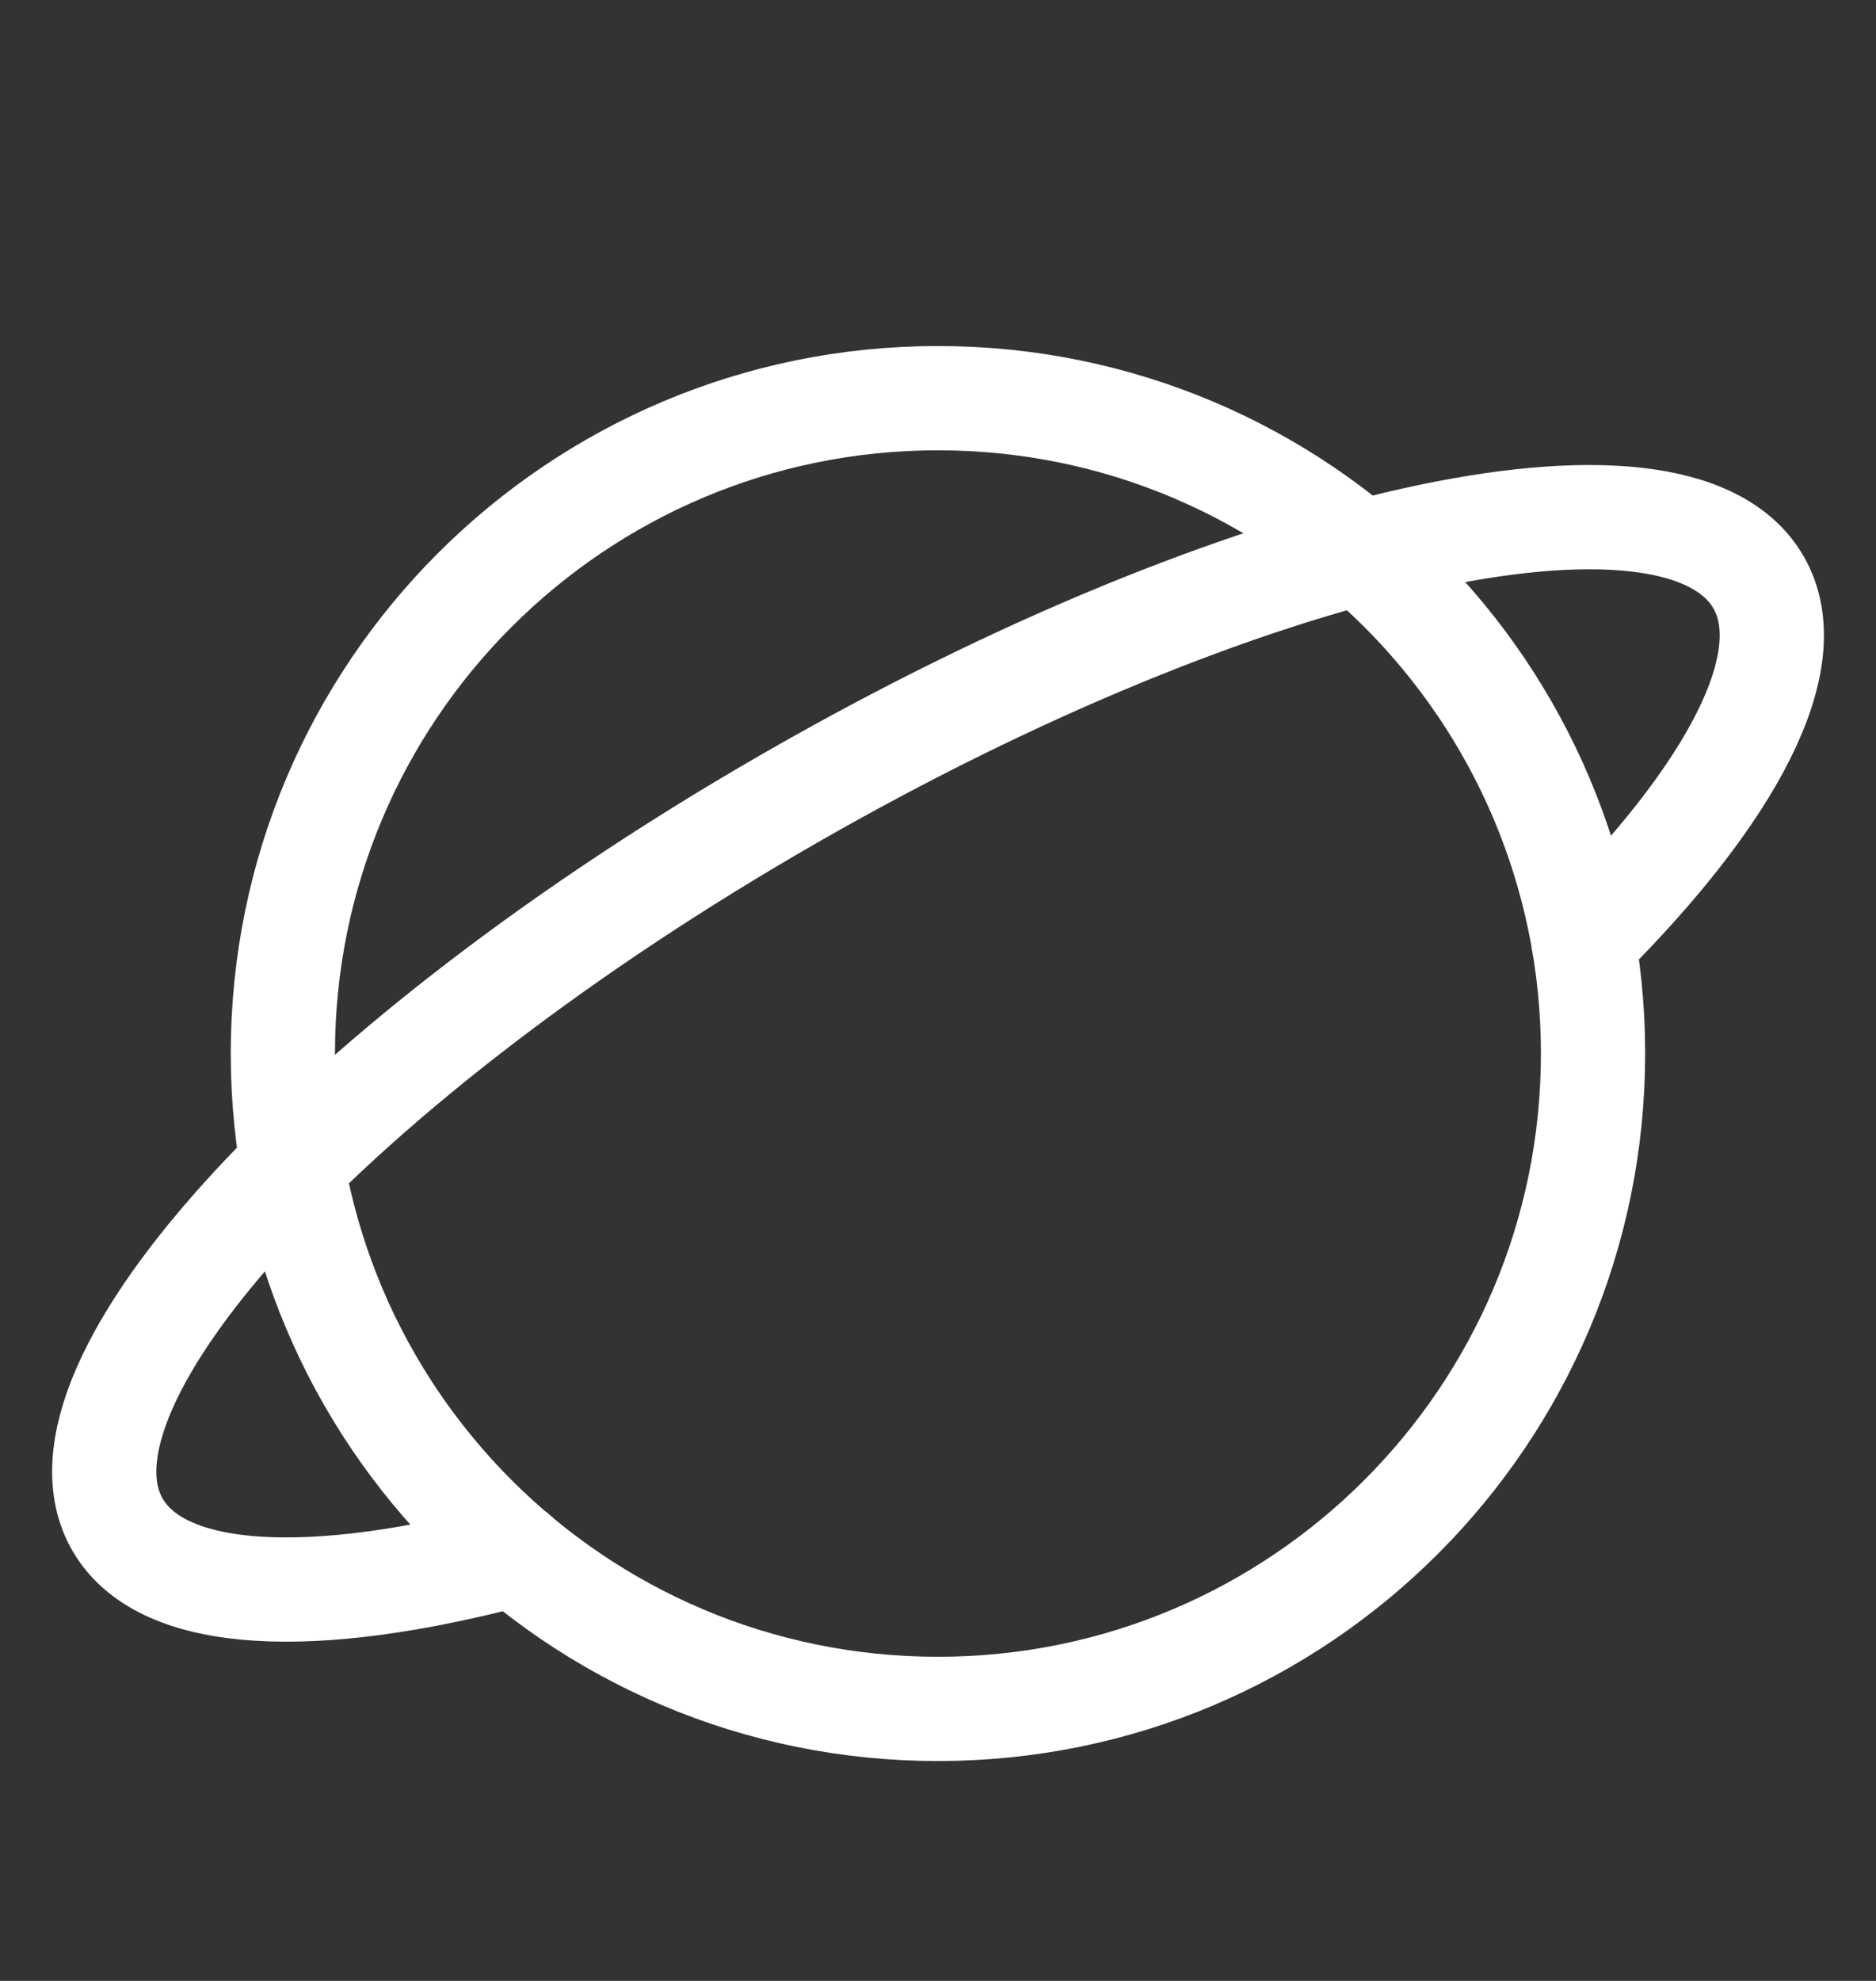
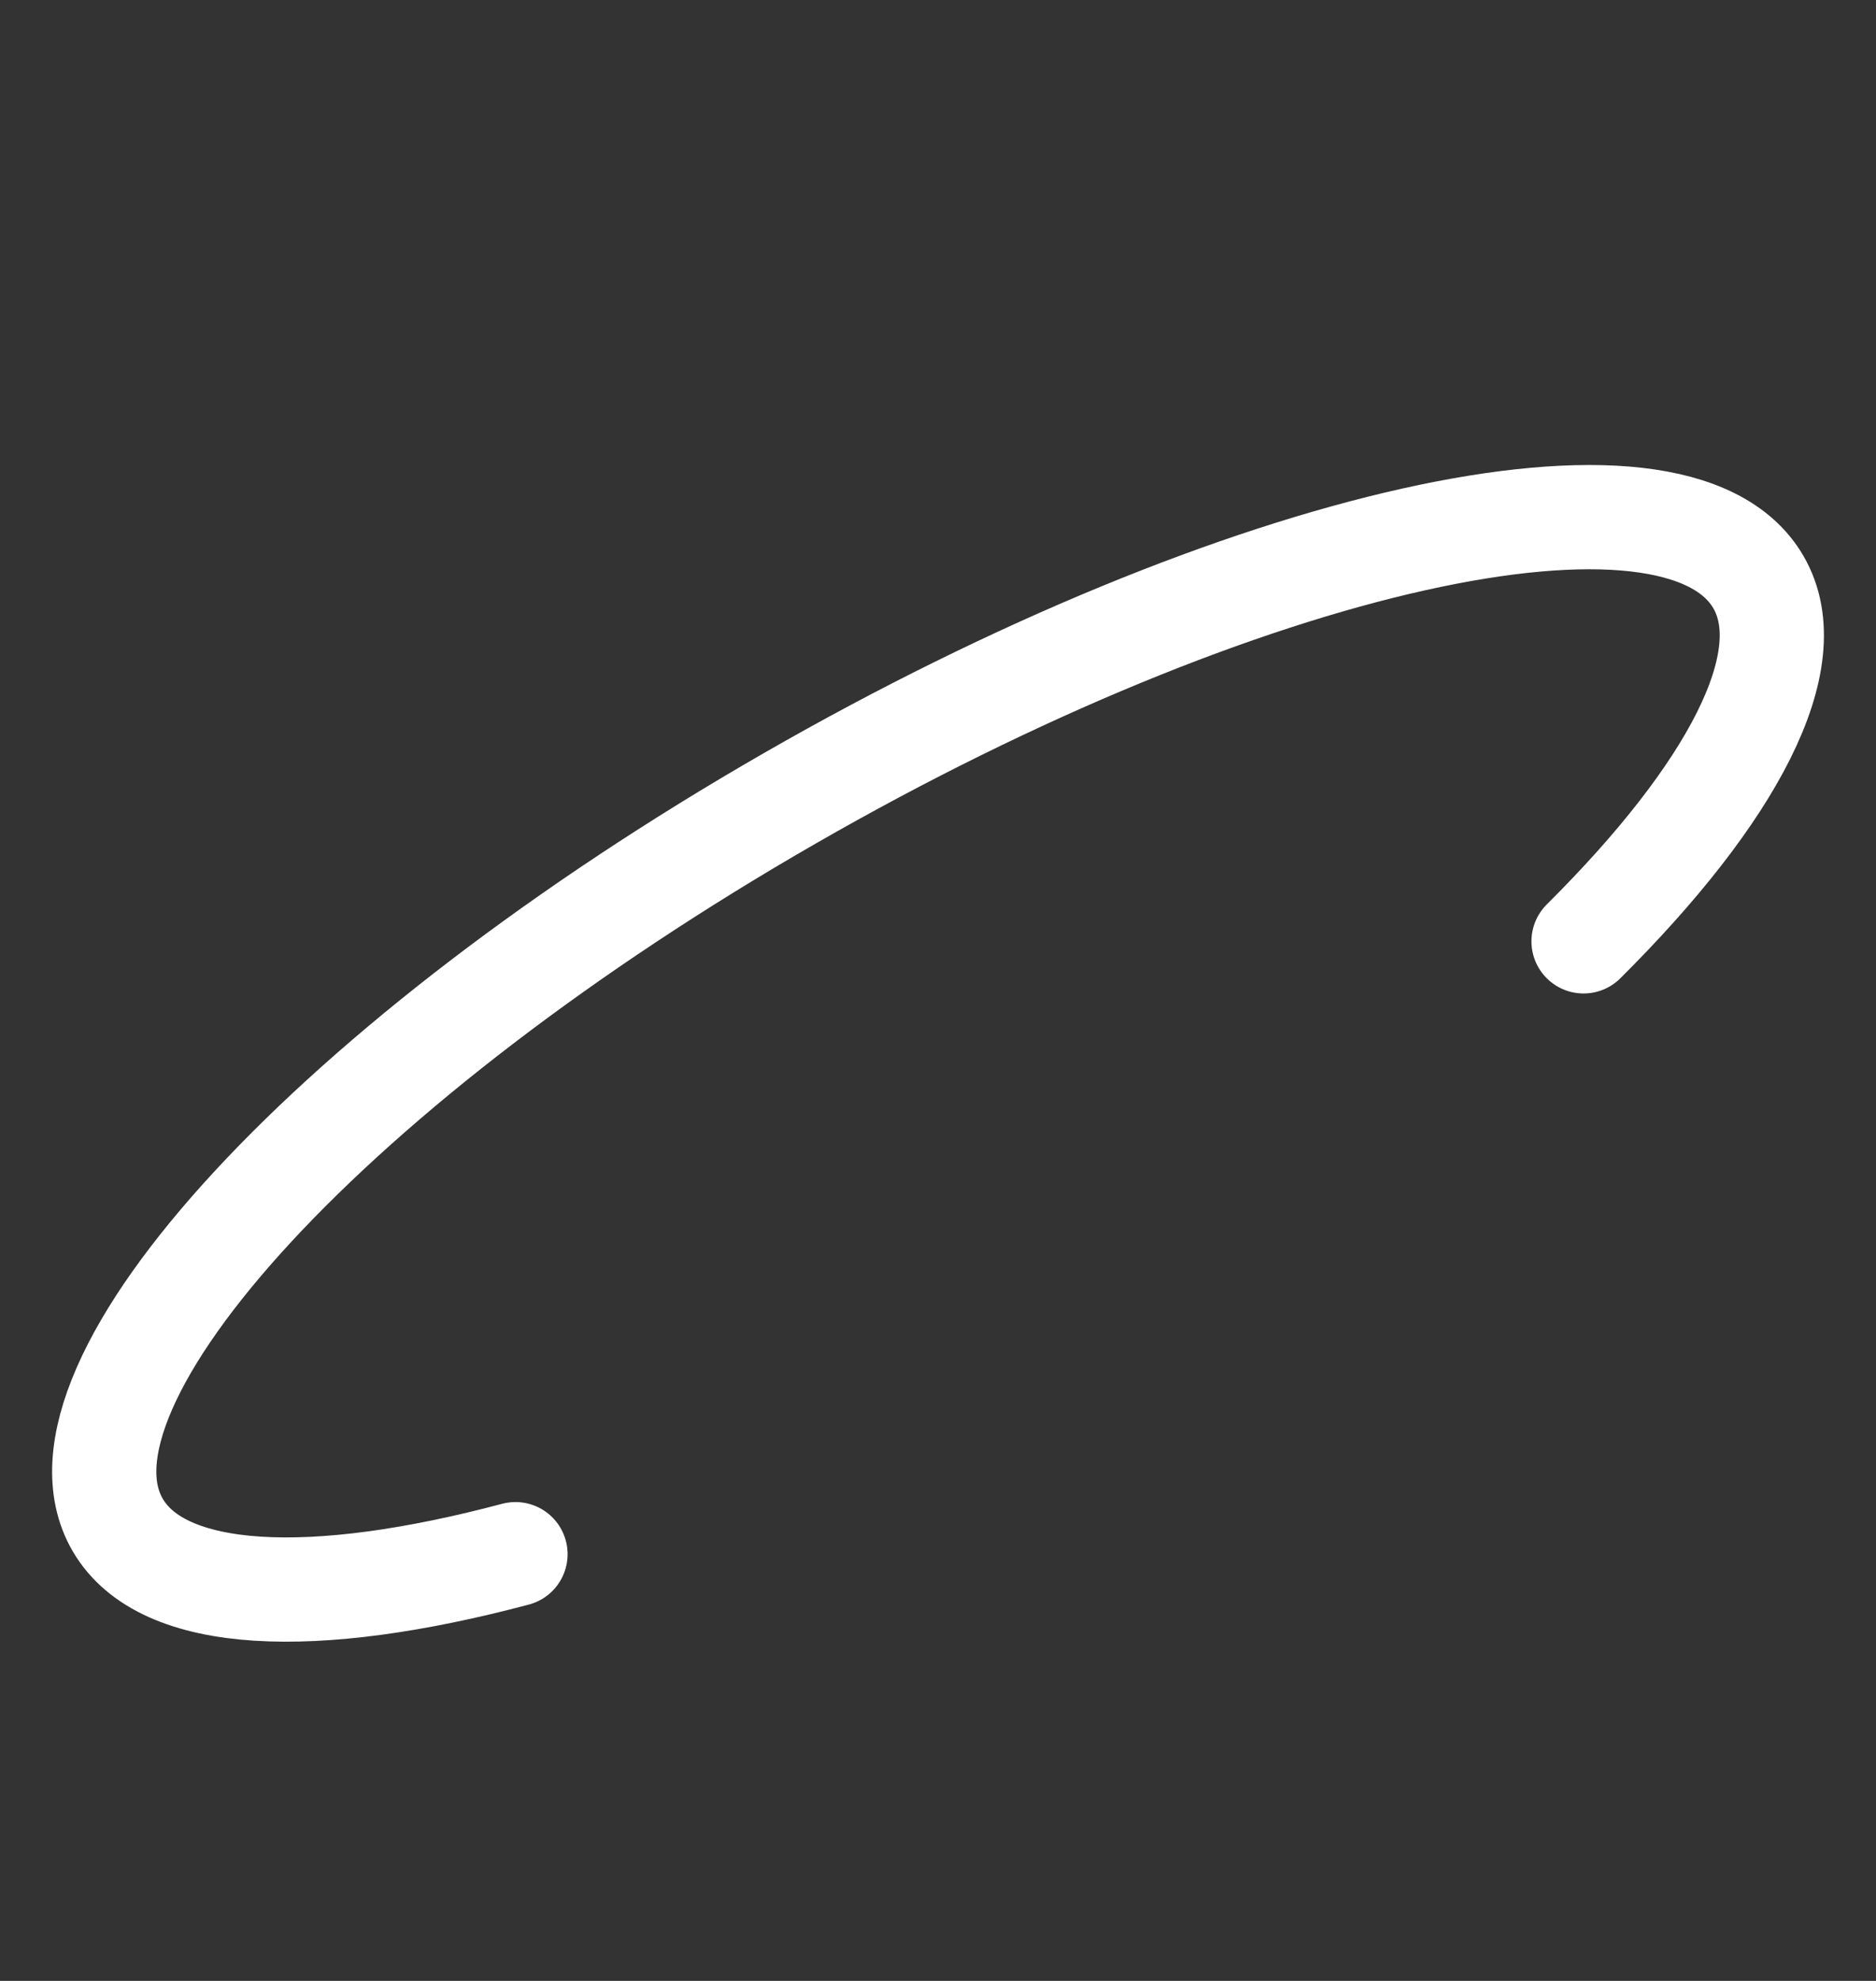
<svg xmlns="http://www.w3.org/2000/svg" width="18" height="19" viewBox="0 0 18 19" fill="none">
  <rect x="0" y="0" width="18" height="19" fill="#333333" stroke="none" />
-   <path d="M8.999 3.819C5.528 3.819 2.714 6.633 2.714 10.105C2.714 13.576 5.528 16.391 8.999 16.391C12.471 16.391 15.285 13.576 15.285 10.105C15.285 6.633 12.471 3.819 8.999 3.819Z" stroke="white" stroke-linecap="round" stroke-linejoin="round" />
  <path d="M4.946 14.907C3.008 15.422 1.56 15.368 1.129 14.626C0.343 13.273 3.232 10.153 7.58 7.656C11.928 5.158 16.087 4.227 16.872 5.584C17.304 6.329 16.621 7.611 15.194 9.029" stroke="white" stroke-linecap="round" stroke-linejoin="round" />
</svg>